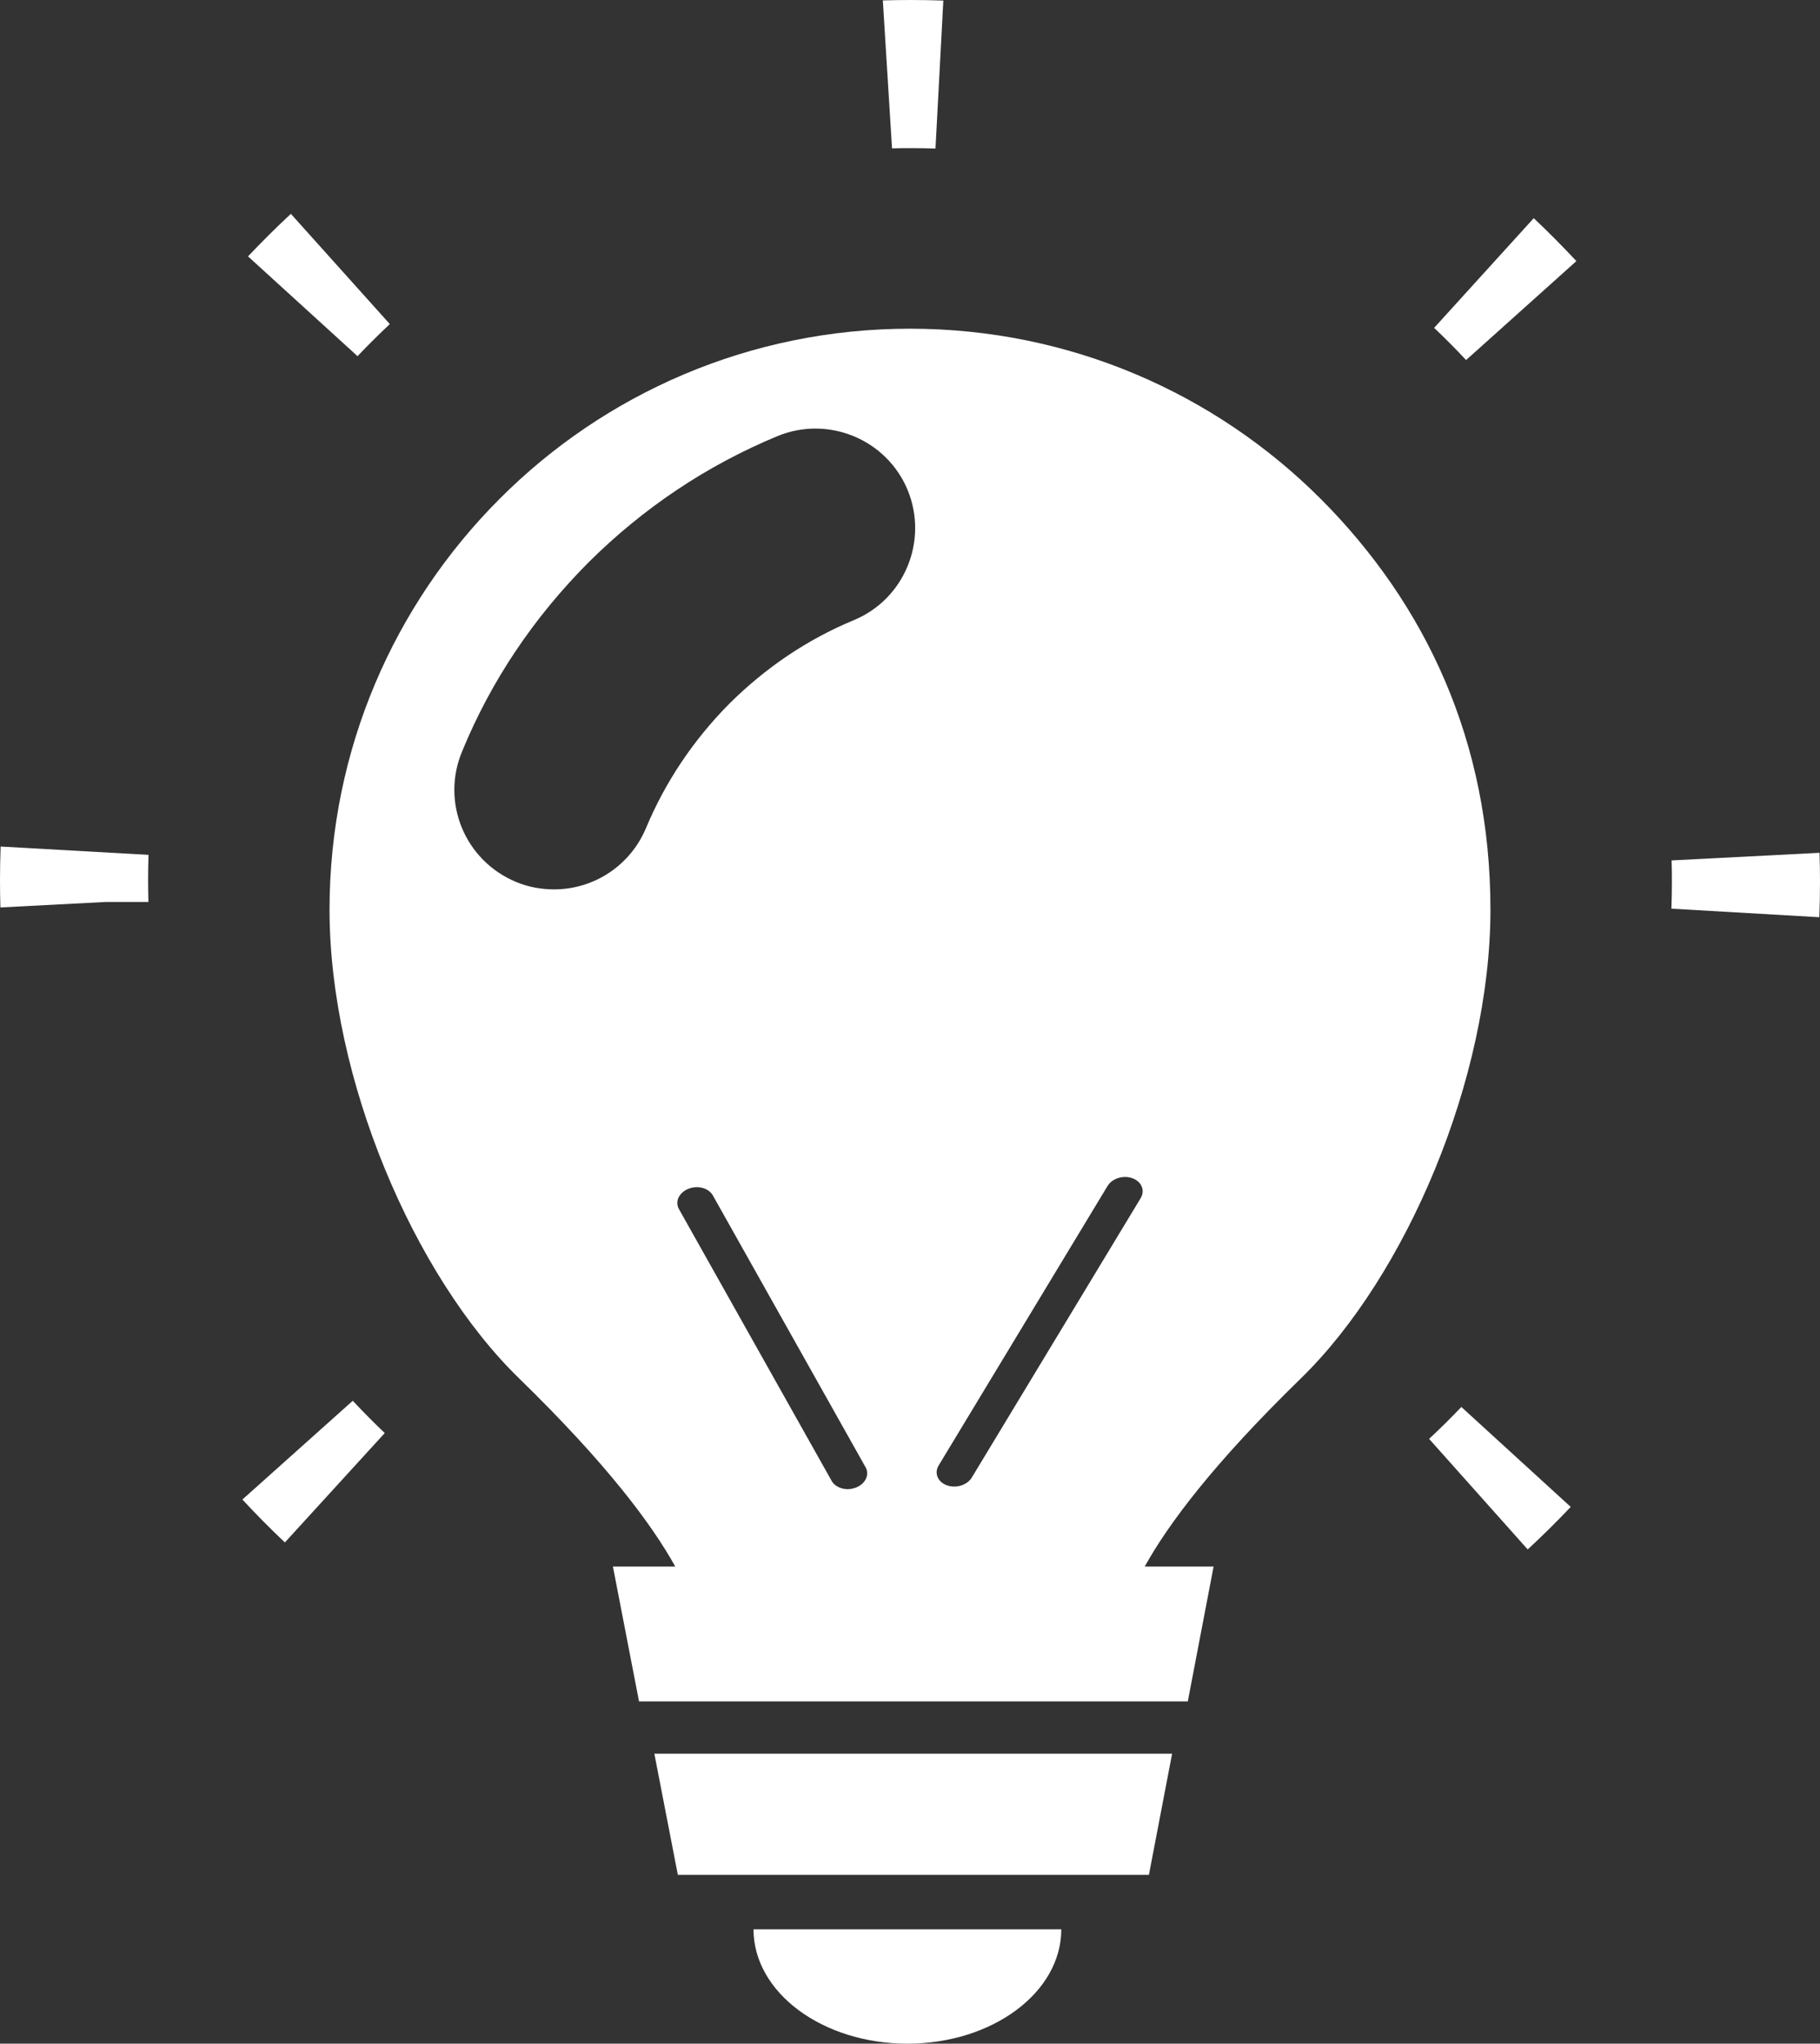
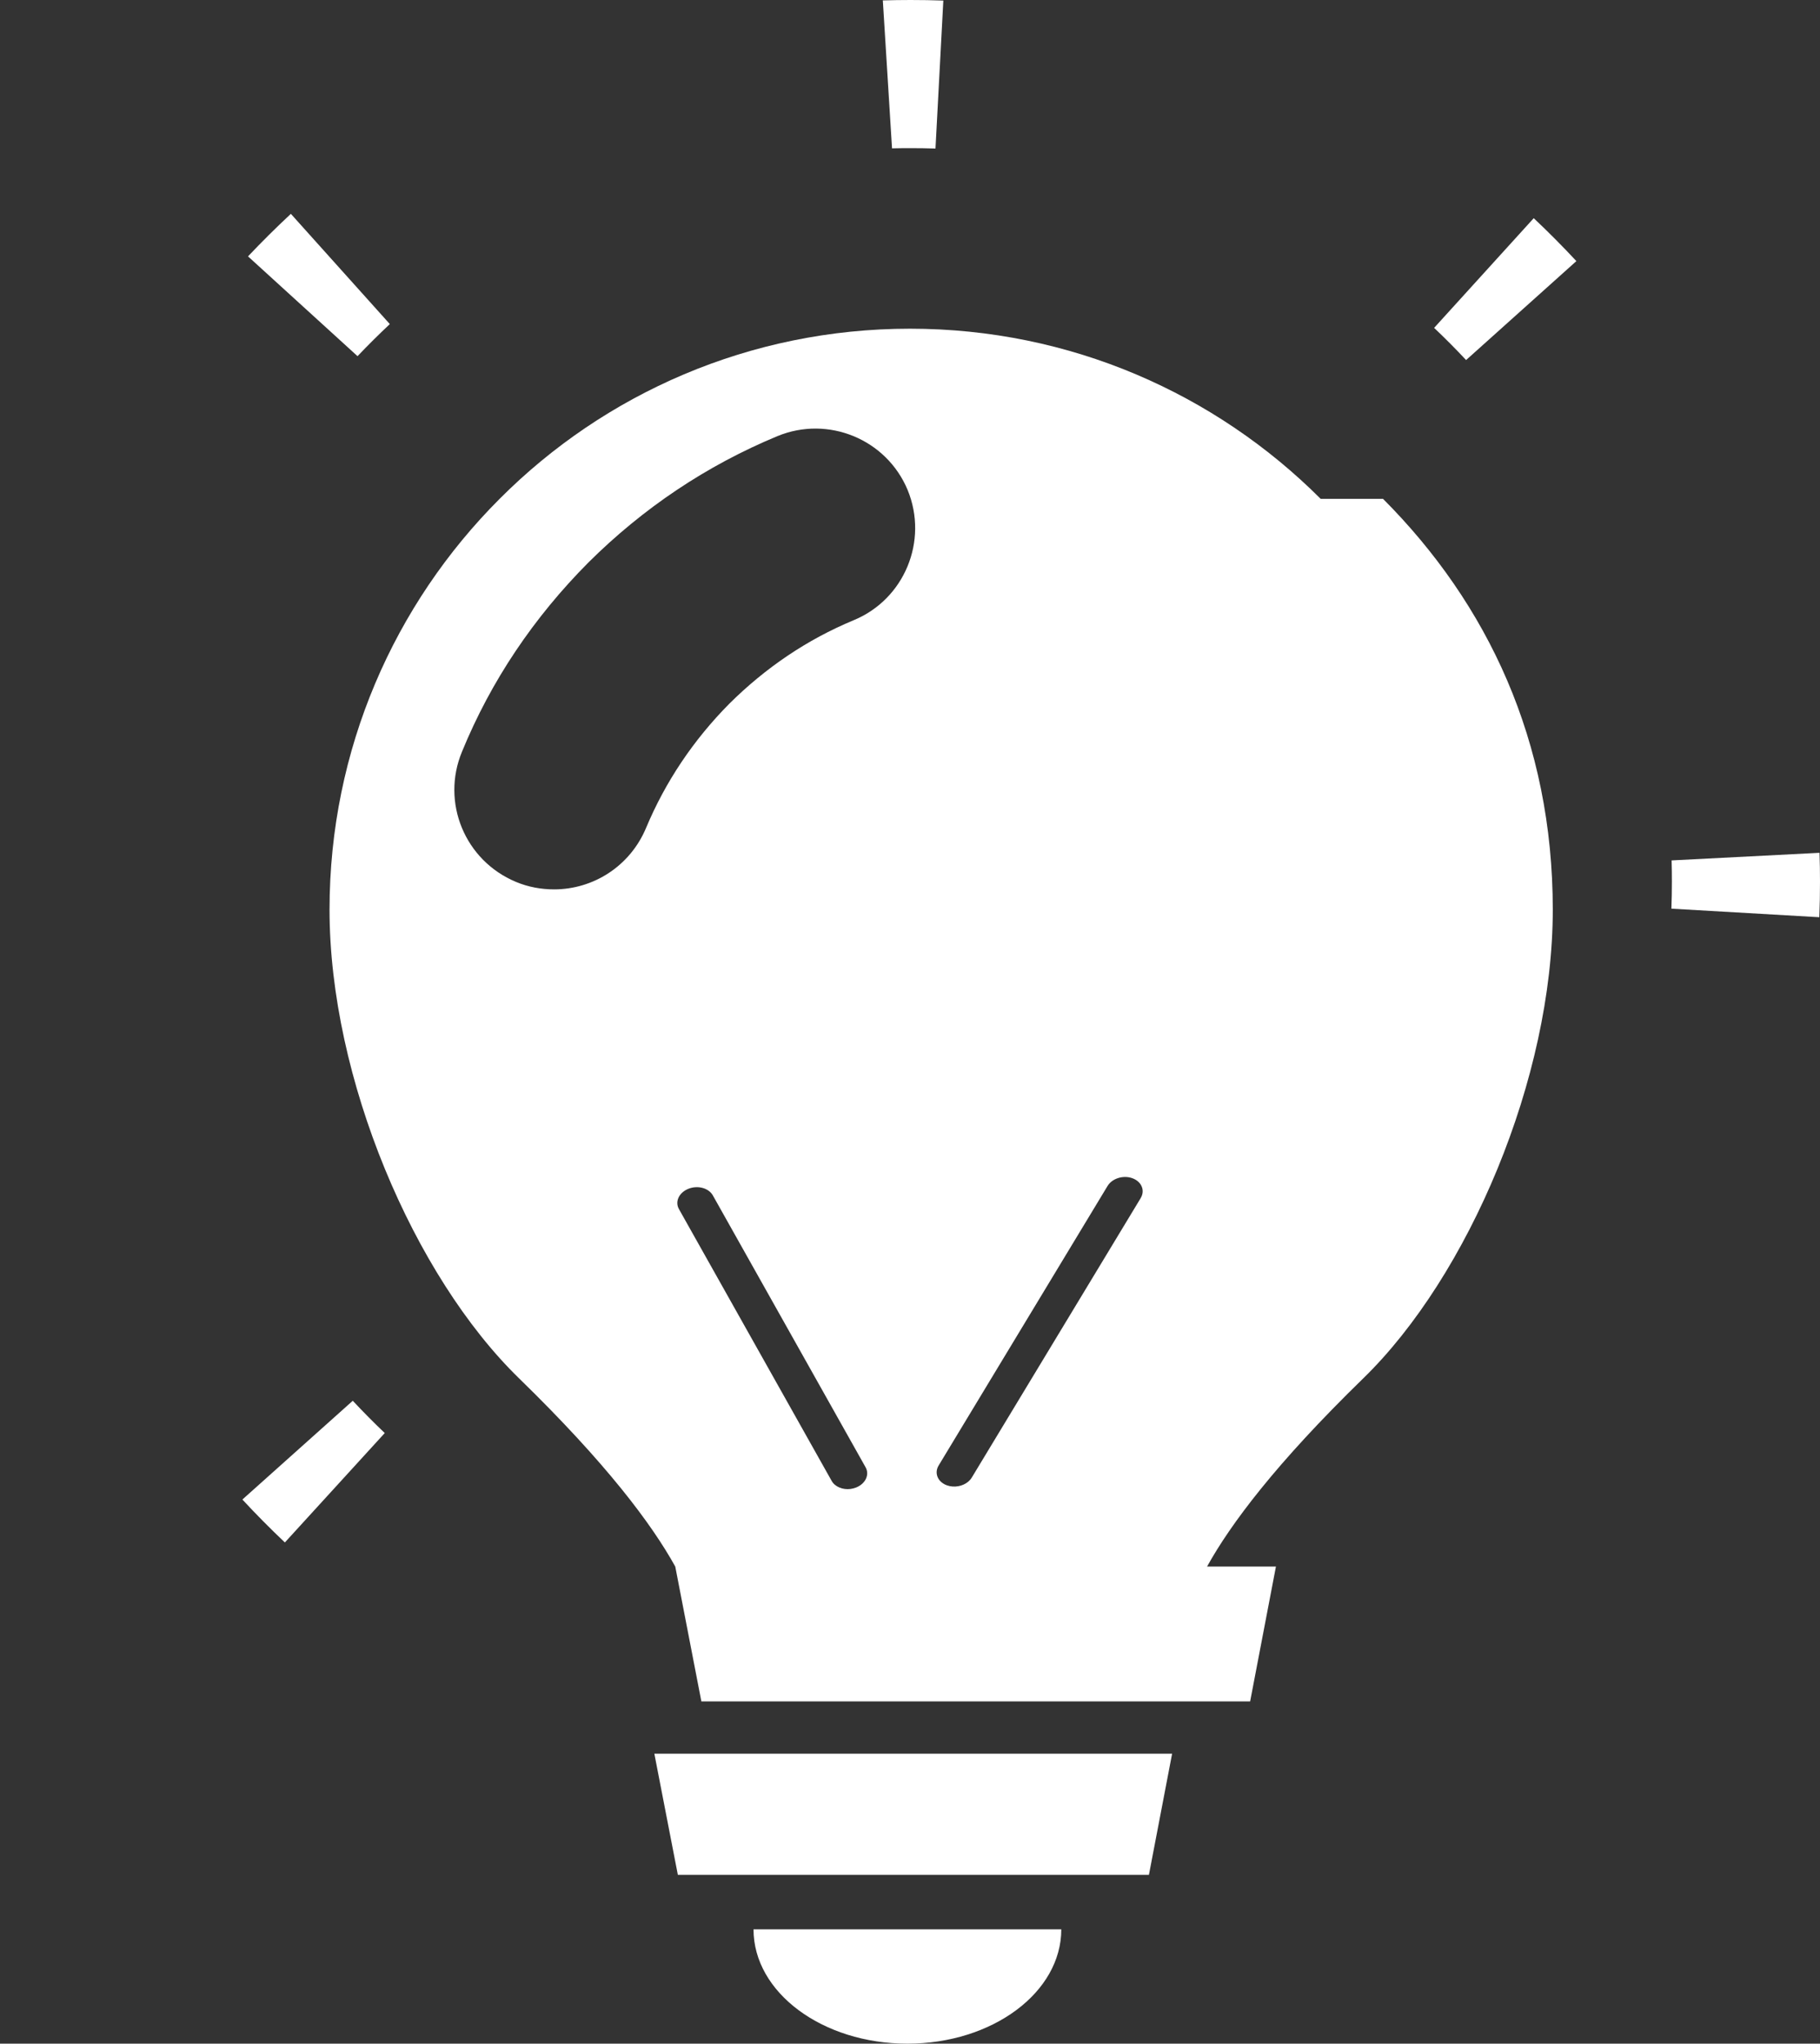
<svg xmlns="http://www.w3.org/2000/svg" id="ampoule" viewBox="0 0 712.62 800">
  <rect x="0" y="0" width="712.62" height="800" fill="#333333" stroke="none" />
  <defs>
    <style>
      .cls-1 {
        fill: #fff;
      }
    </style>
  </defs>
  <polygon class="cls-1" points="265.41 733.91 449.86 733.91 458.94 686.49 256.21 686.49 265.41 733.91" />
  <path class="cls-1" d="M355.29,800c33.28,0,60.26-20.04,60.26-44.76h-120.51c0,24.72,26.98,44.76,60.25,44.76Z" />
  <path class="cls-1" d="M94.9,586.99c5.34,5.76,10.91,11.38,16.64,16.81l39.11-42.83c-4.29-4.08-8.48-8.31-12.52-12.64l-43.23,38.67h0Z" />
-   <path class="cls-1" d="M.25,331.38c-.16,4.39-.25,8.8-.25,13.23,0,3.53.05,7.07.16,10.61l41.37-2.15h16.58c-.07-2.83-.12-5.65-.12-8.46,0-3.34.05-6.67.16-9.97l-57.9-3.26Z" />
  <path class="cls-1" d="M152.64,126.87l-38.75-43.16c-5.8,5.4-11.41,10.97-16.78,16.65l42.88,39.06c4.11-4.31,8.33-8.51,12.64-12.55h0Z" />
  <path class="cls-1" d="M356.55,57.99c3.26,0,6.51.05,9.74.15L369.36.22c-4.28-.15-8.61-.22-12.88-.22-3.66,0-7.29.06-10.81.16l3.6,57.91c2.43-.06,4.87-.08,7.29-.08h-.01Z" />
  <path class="cls-1" d="M712.44,333.83l-57.92,2.98c.08,2.78.11,5.55.11,8.31,0,3.54-.06,7.07-.19,10.58l57.91,3.35c.19-4.63.27-9.27.27-13.94,0-3.72-.06-7.46-.19-11.29h.01Z" />
  <path class="cls-1" d="M561.53,128.35c4.32,4.09,8.5,8.3,12.52,12.59l43.18-38.73c-5.37-5.77-10.96-11.39-16.7-16.8l-39,42.94Z" />
-   <path class="cls-1" d="M559.56,563.25l38.61,43.28c5.77-5.33,11.4-10.9,16.84-16.65l-42.82-39.12c-4.08,4.29-8.31,8.47-12.63,12.49Z" />
-   <path class="cls-1" d="M517.1,195.27c-41.16-41.16-98.04-66.6-160.8-66.6s-119.64,25.44-160.67,66.6c-41.16,41.16-66.6,98.04-66.6,160.8,0,65.96,32.98,143.42,74.27,183.55,34.13,33.23,51.9,57.01,61.1,73.62h-24.41l10.22,52.79h214.87l10.1-52.79h-26.97c9.2-16.62,26.97-40.39,61.1-73.62,41.29-40.14,74.27-117.6,74.27-183.55s-25.44-119.64-66.47-160.8h-.01ZM335.22,582.28c-.73.29-1.48.48-2.23.58-3.03.37-6.05-.83-7.35-3.15l-59.81-106.43c-1.63-2.9.03-6.44,3.69-7.91,3.67-1.48,7.96-.32,9.59,2.57l59.81,106.43c1.63,2.9-.02,6.44-3.69,7.91h0ZM334.18,242.82c-18.15,7.54-34.38,18.53-48.57,32.6-14.06,14.19-25.05,30.55-32.6,48.57-6.27,15.08-20.7,24.16-36.05,24.16-4.98,0-10.1-.89-14.96-2.94-19.94-8.31-29.4-31.06-21.09-51,11.37-27.74,28.12-52.54,49.47-74.01,21.48-21.35,46.27-37.96,74.01-49.47,19.81-8.18,42.7,1.15,51,21.09,8.18,19.94-1.28,42.82-21.22,51h.01ZM446.65,468.98l-66.15,109.42c-1.44,2.39-4.53,3.73-7.55,3.5-.75-.06-1.49-.21-2.2-.47-3.58-1.3-5.03-4.77-3.23-7.75l66.14-109.42c1.8-2.98,6.17-4.34,9.75-3.03,3.58,1.3,5.03,4.77,3.23,7.75h.01Z" />
+   <path class="cls-1" d="M517.1,195.27c-41.16-41.16-98.04-66.6-160.8-66.6s-119.64,25.44-160.67,66.6c-41.16,41.16-66.6,98.04-66.6,160.8,0,65.96,32.98,143.42,74.27,183.55,34.13,33.23,51.9,57.01,61.1,73.62l10.22,52.79h214.87l10.1-52.79h-26.97c9.2-16.62,26.97-40.39,61.1-73.62,41.29-40.14,74.27-117.6,74.27-183.55s-25.44-119.64-66.47-160.8h-.01ZM335.22,582.28c-.73.29-1.48.48-2.23.58-3.03.37-6.05-.83-7.35-3.15l-59.81-106.43c-1.63-2.9.03-6.44,3.69-7.91,3.67-1.48,7.96-.32,9.59,2.57l59.81,106.43c1.63,2.9-.02,6.44-3.69,7.91h0ZM334.18,242.82c-18.15,7.54-34.38,18.53-48.57,32.6-14.06,14.19-25.05,30.55-32.6,48.57-6.27,15.08-20.7,24.16-36.05,24.16-4.98,0-10.1-.89-14.96-2.94-19.94-8.31-29.4-31.06-21.09-51,11.37-27.74,28.12-52.54,49.47-74.01,21.48-21.35,46.27-37.96,74.01-49.47,19.81-8.18,42.7,1.15,51,21.09,8.18,19.94-1.28,42.82-21.22,51h.01ZM446.65,468.98l-66.15,109.42c-1.44,2.39-4.53,3.73-7.55,3.5-.75-.06-1.49-.21-2.2-.47-3.58-1.3-5.03-4.77-3.23-7.75l66.14-109.42c1.8-2.98,6.17-4.34,9.75-3.03,3.58,1.3,5.03,4.77,3.23,7.75h.01Z" />
</svg>